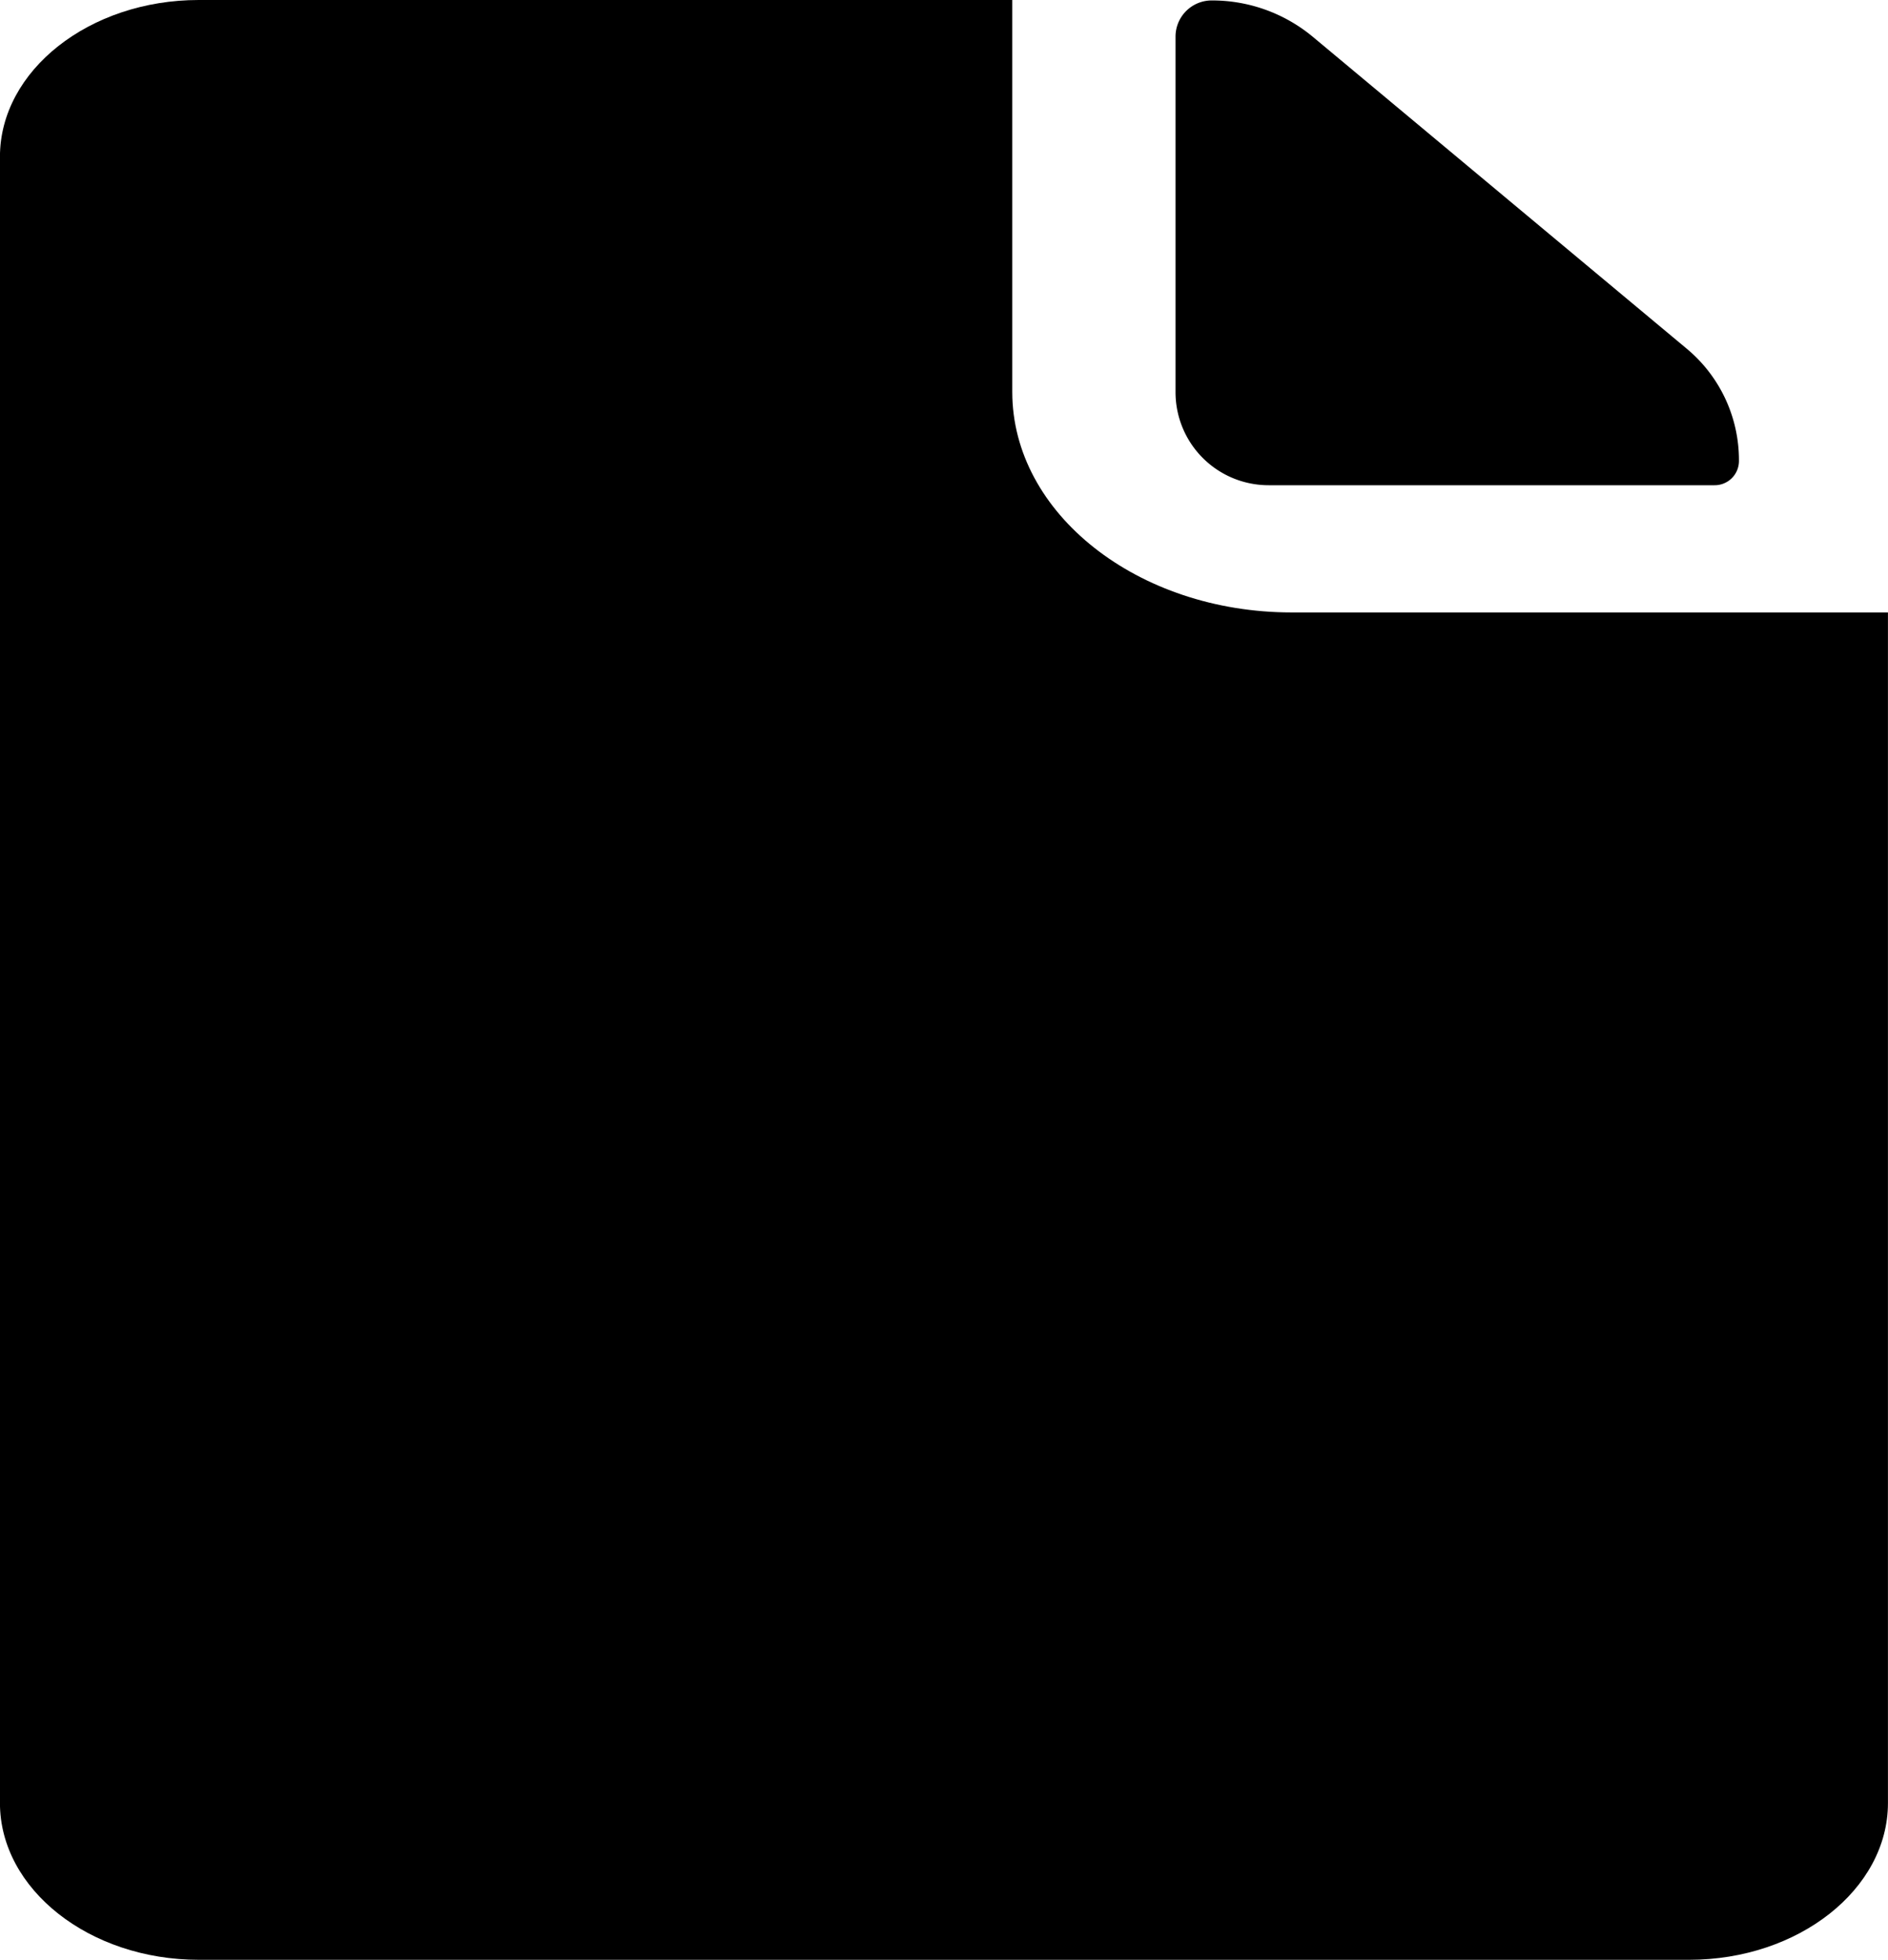
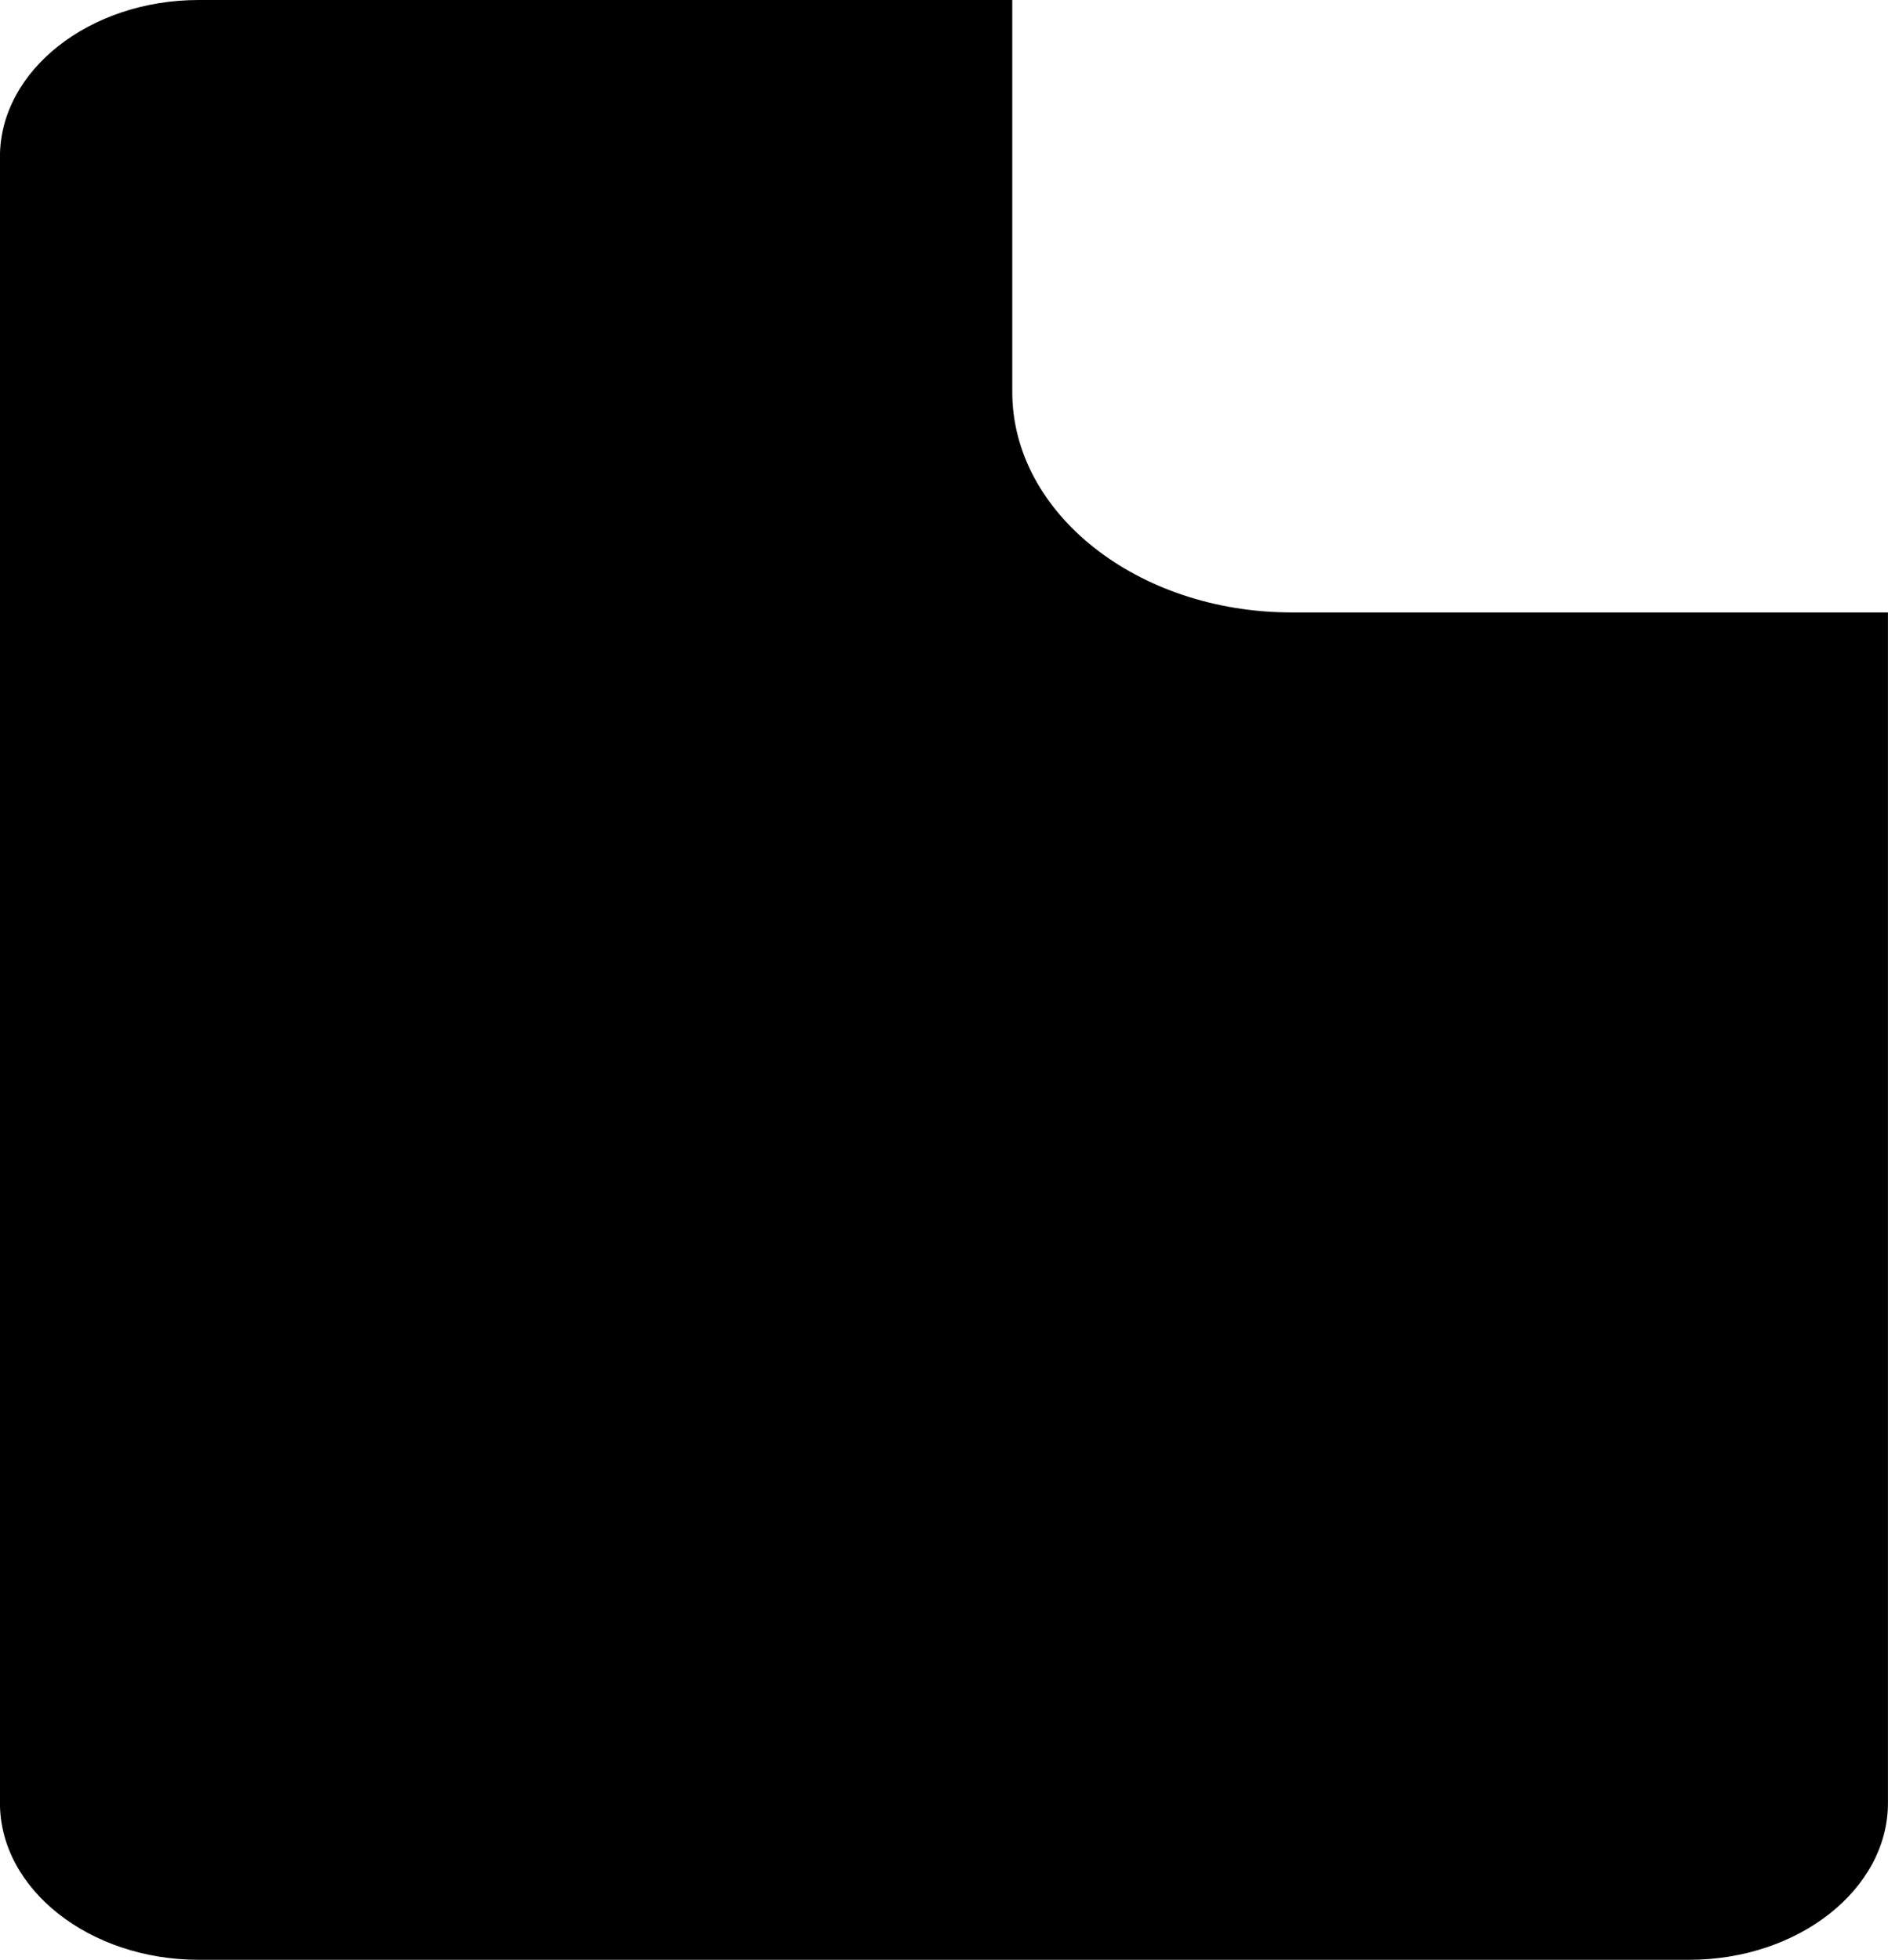
<svg xmlns="http://www.w3.org/2000/svg" width="38" height="39.441">
-   <path data-name="Path 7" d="M25.534 9.765h8.973A.488.488 0 0 0 35 9.272a2.918 2.918 0 0 0-1.055-2.258L26.421.739a3.167 3.167 0 0 0-2.031-.73.728.728 0 0 0-.73.73v7.149a1.873 1.873 0 0 0 1.874 1.877Z" />
  <path data-name="Path 8" d="M20.374 7.888V0H3.999c-2.2 0-4 1.42-4 3.155v33.13c0 1.735 1.8 3.155 4 3.155h30c2.2 0 4-1.42 4-3.155v-23.96h-12c-3.1 0-5.625-1.992-5.625-4.437Z" />
</svg>